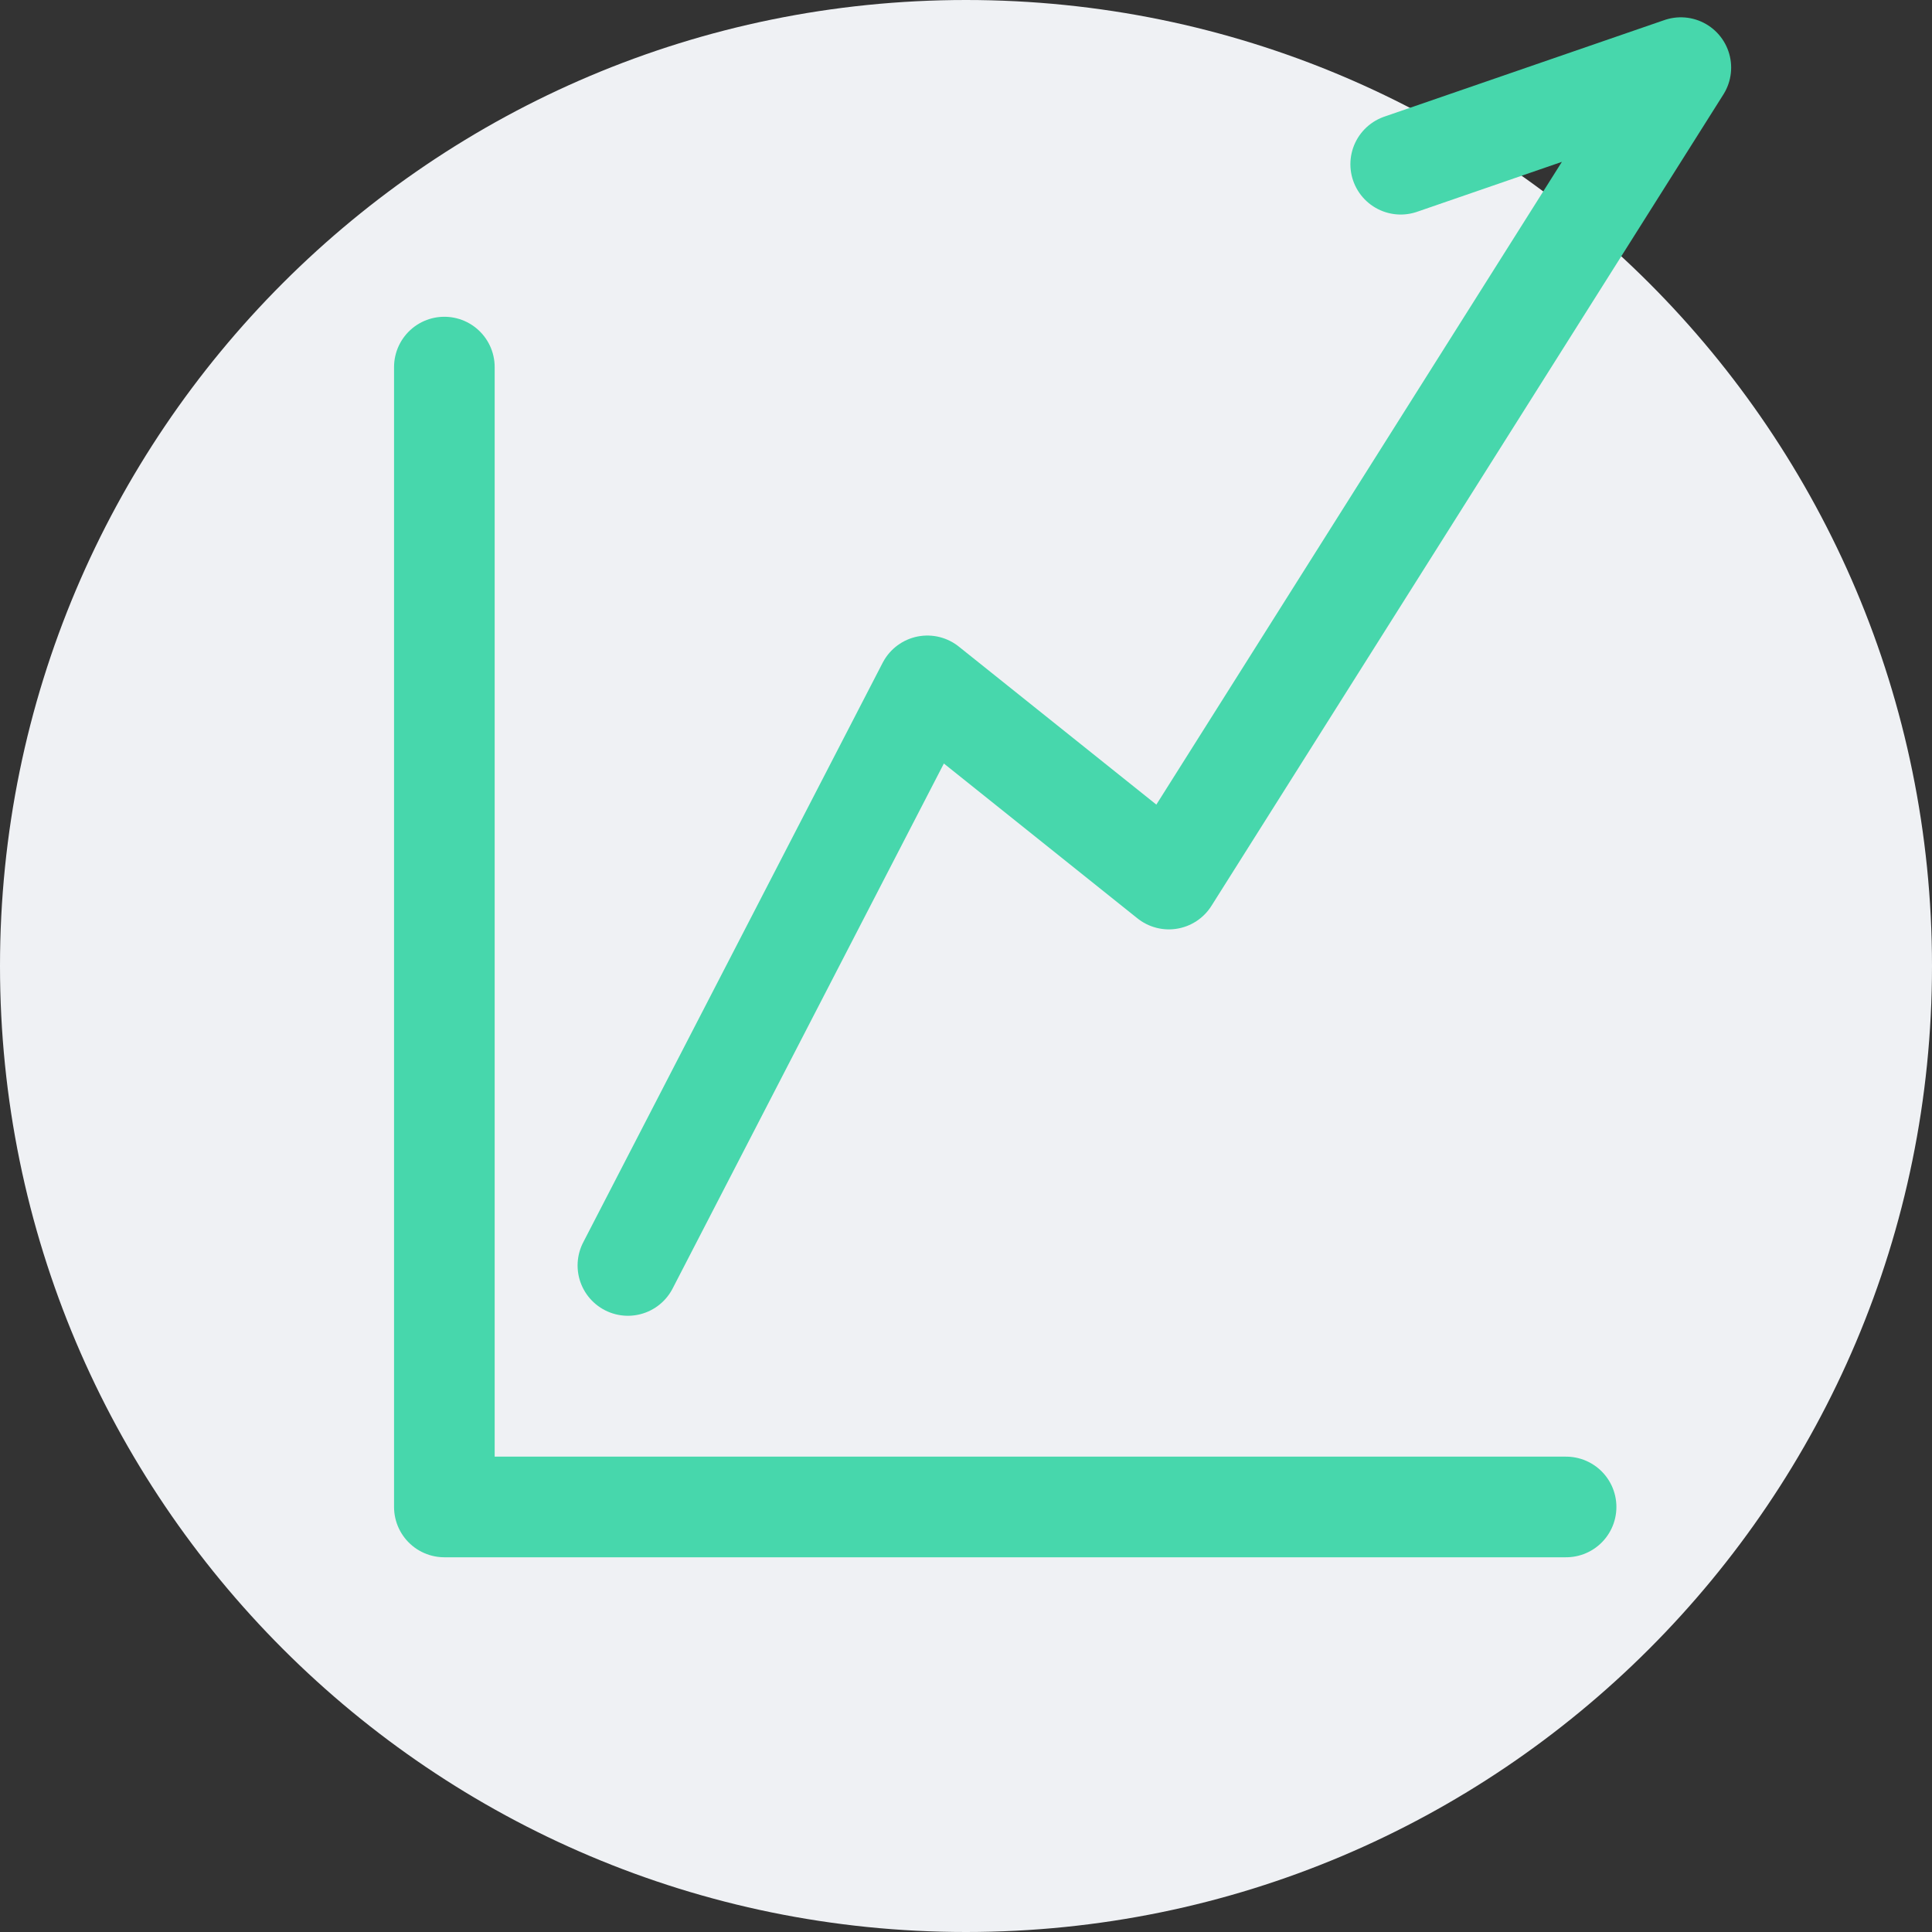
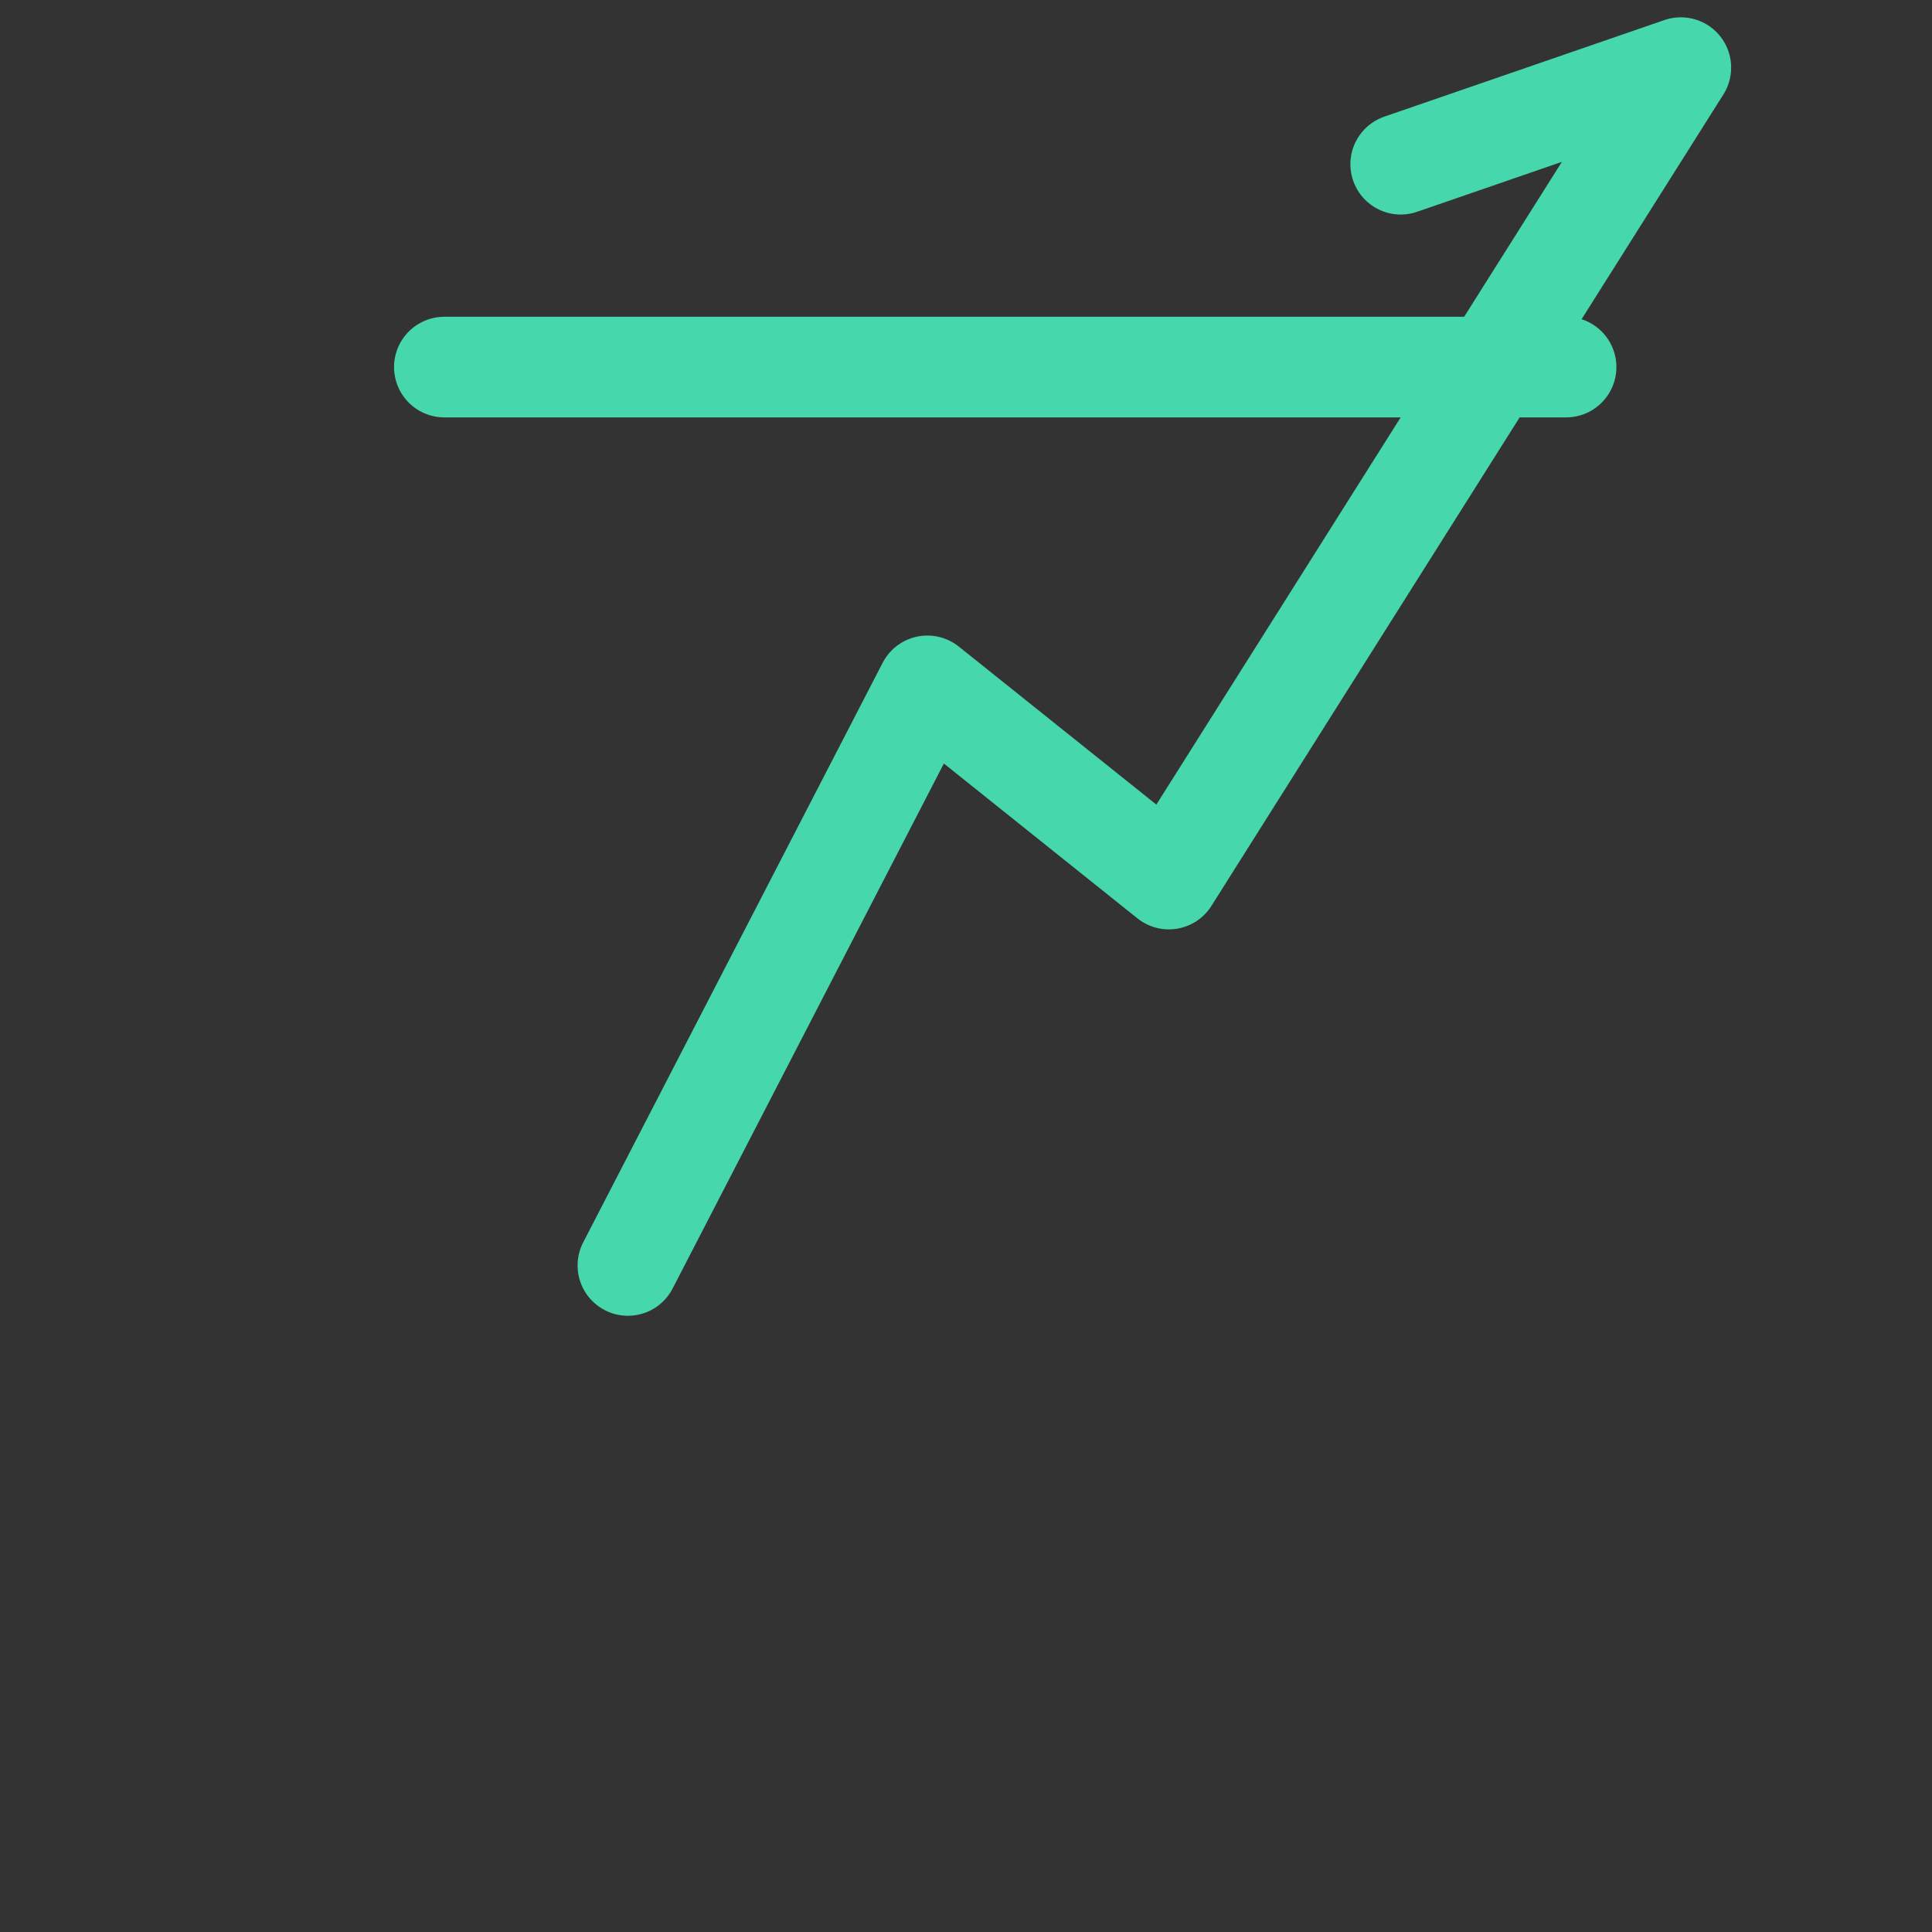
<svg xmlns="http://www.w3.org/2000/svg" width="96" height="96" viewBox="0 0 96 96" fill="none">
  <rect x="0" y="0" width="96" height="96" fill="#333333" stroke="none" />
  <g clip-path="url(#clip0_458_799)">
-     <path d="M48 0C74.506 0 96 21.494 96 48C96 74.506 74.506 96 48 96C21.494 96 0 74.506 0 48C0 21.494 21.494 0 48 0Z" fill="#EFF1F4" />
-     <path d="M22.08 18.24V74.88H77.818M31.2 62.88L46.08 34.08L58.08 43.68L83.52 3.36L69.6 8.16" stroke="#47D7AC" stroke-width="5" stroke-linecap="round" stroke-linejoin="round" />
+     <path d="M22.08 18.24H77.818M31.2 62.88L46.08 34.08L58.08 43.68L83.52 3.36L69.6 8.16" stroke="#47D7AC" stroke-width="5" stroke-linecap="round" stroke-linejoin="round" />
  </g>
  <defs>
    <clipPath id="clip0_458_799">
      <rect width="96" height="96" fill="white" />
    </clipPath>
  </defs>
</svg>